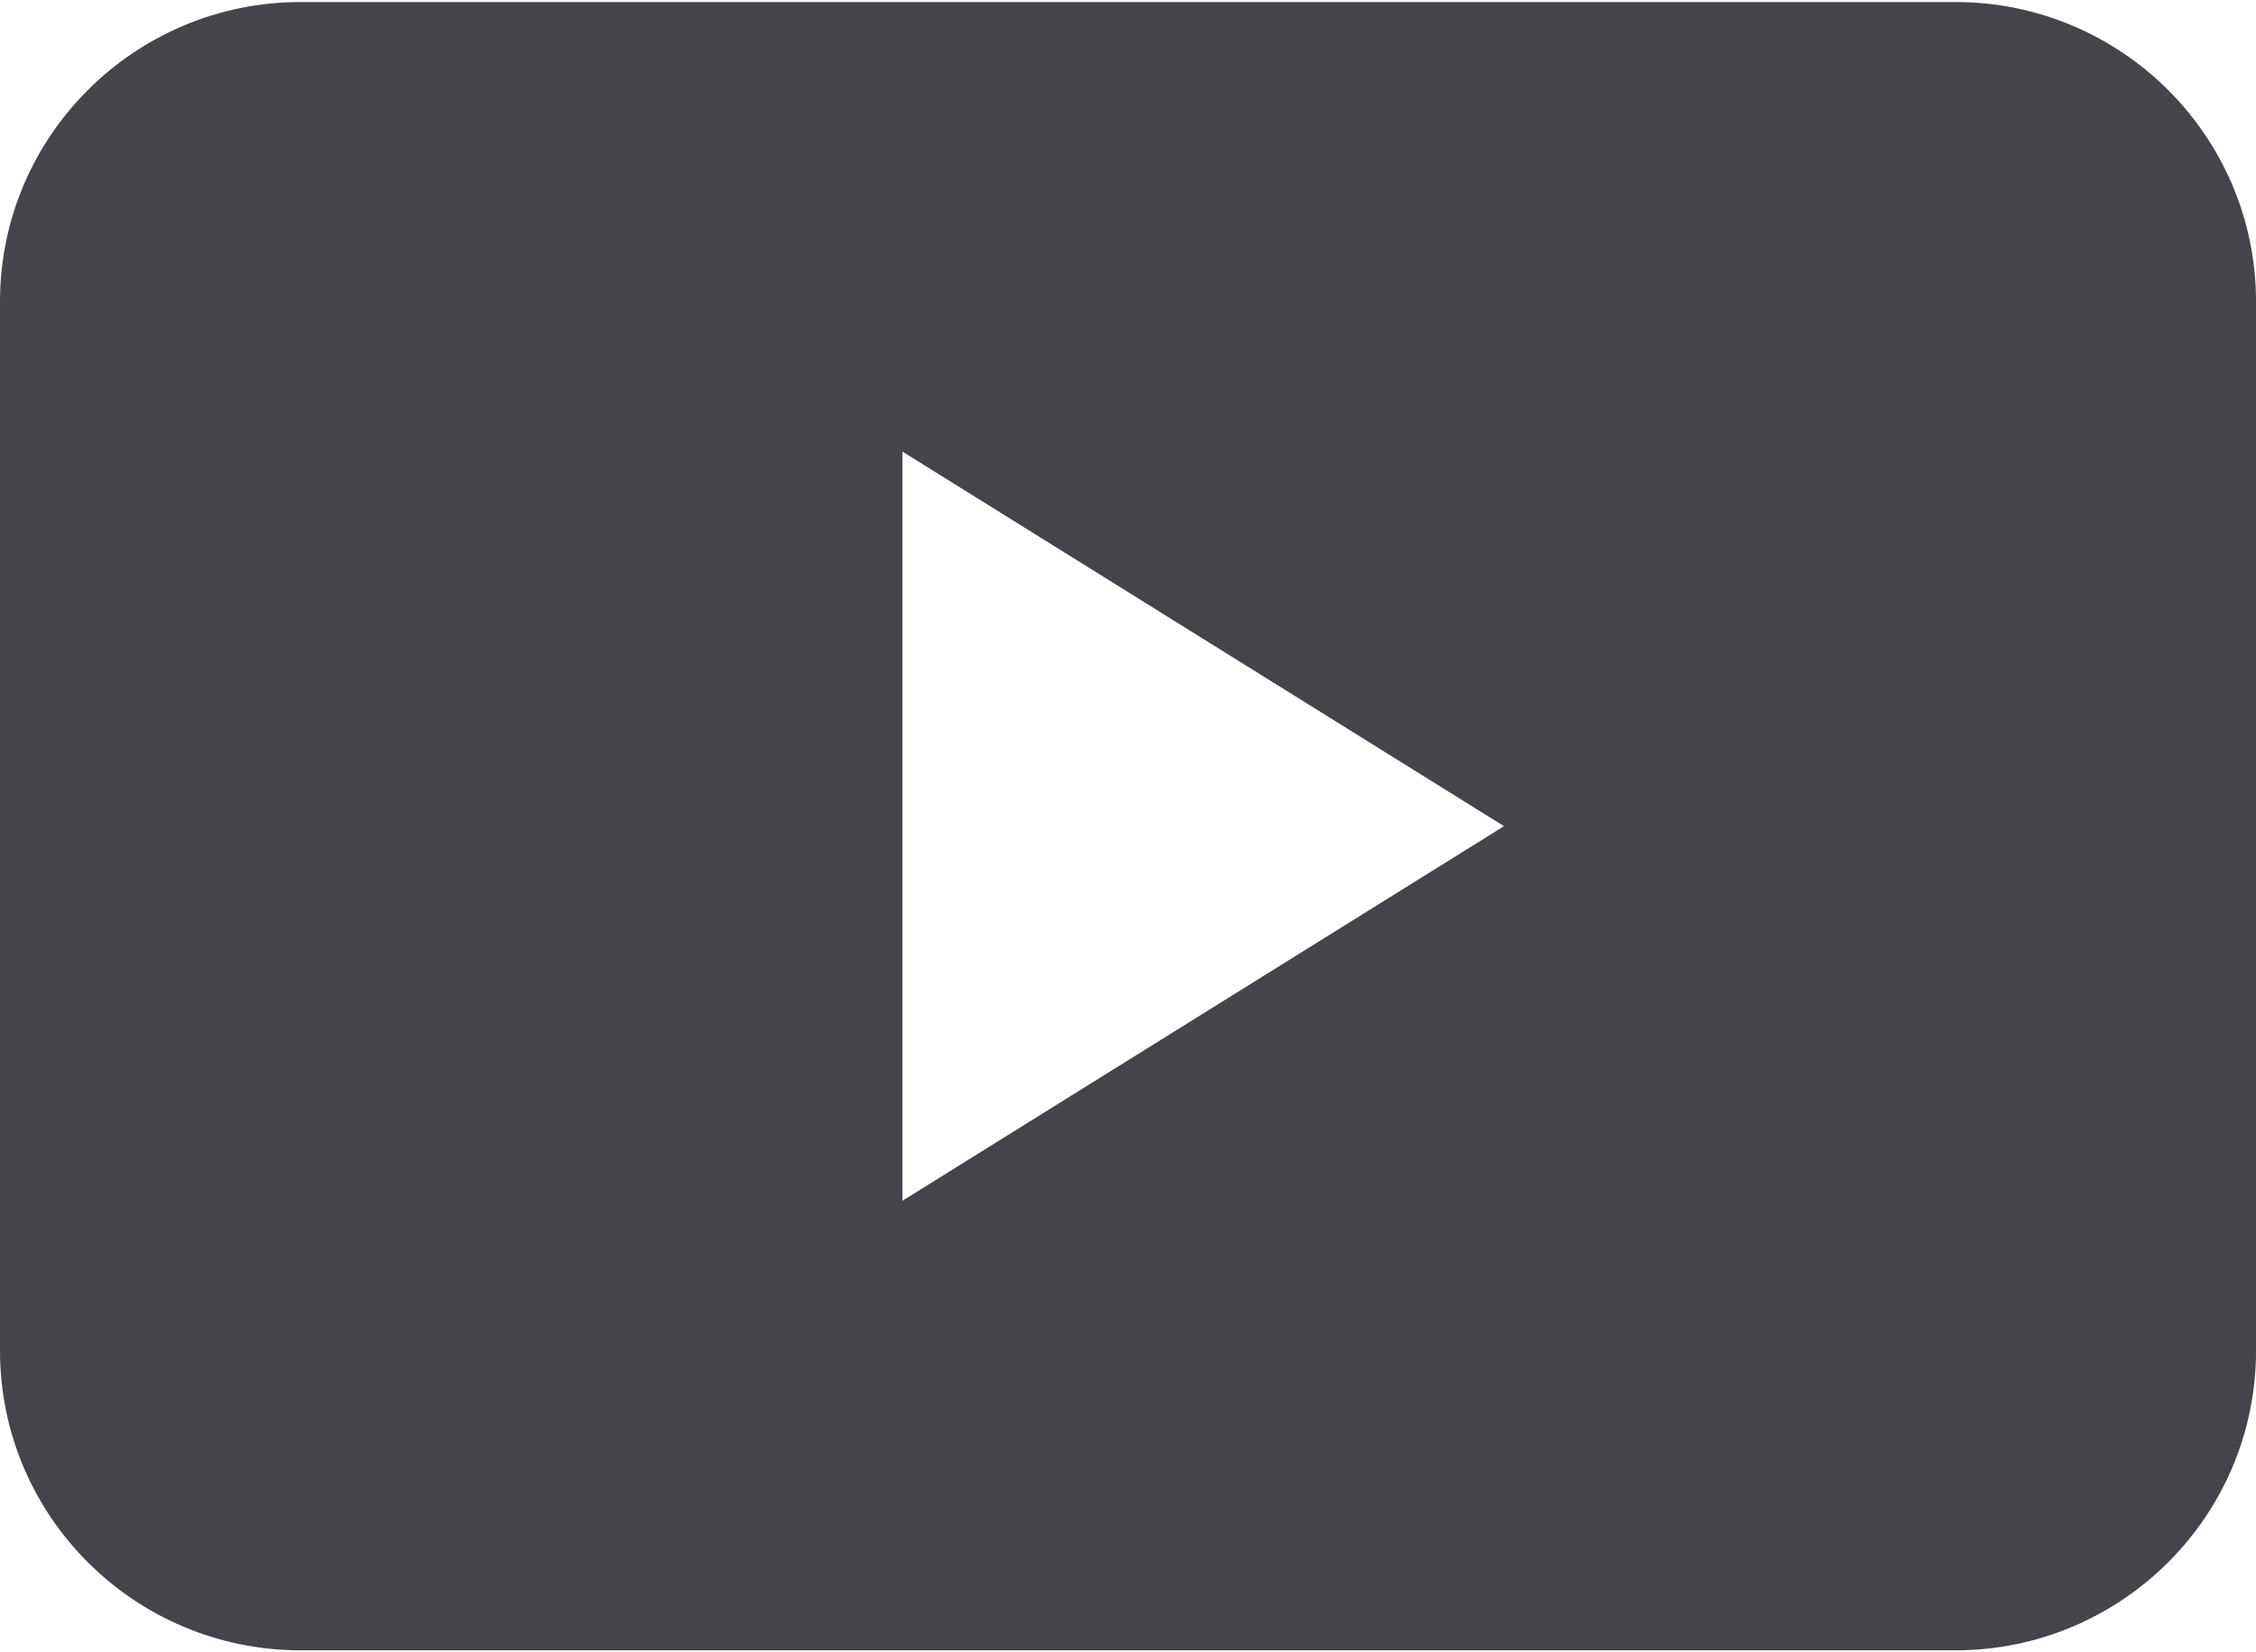
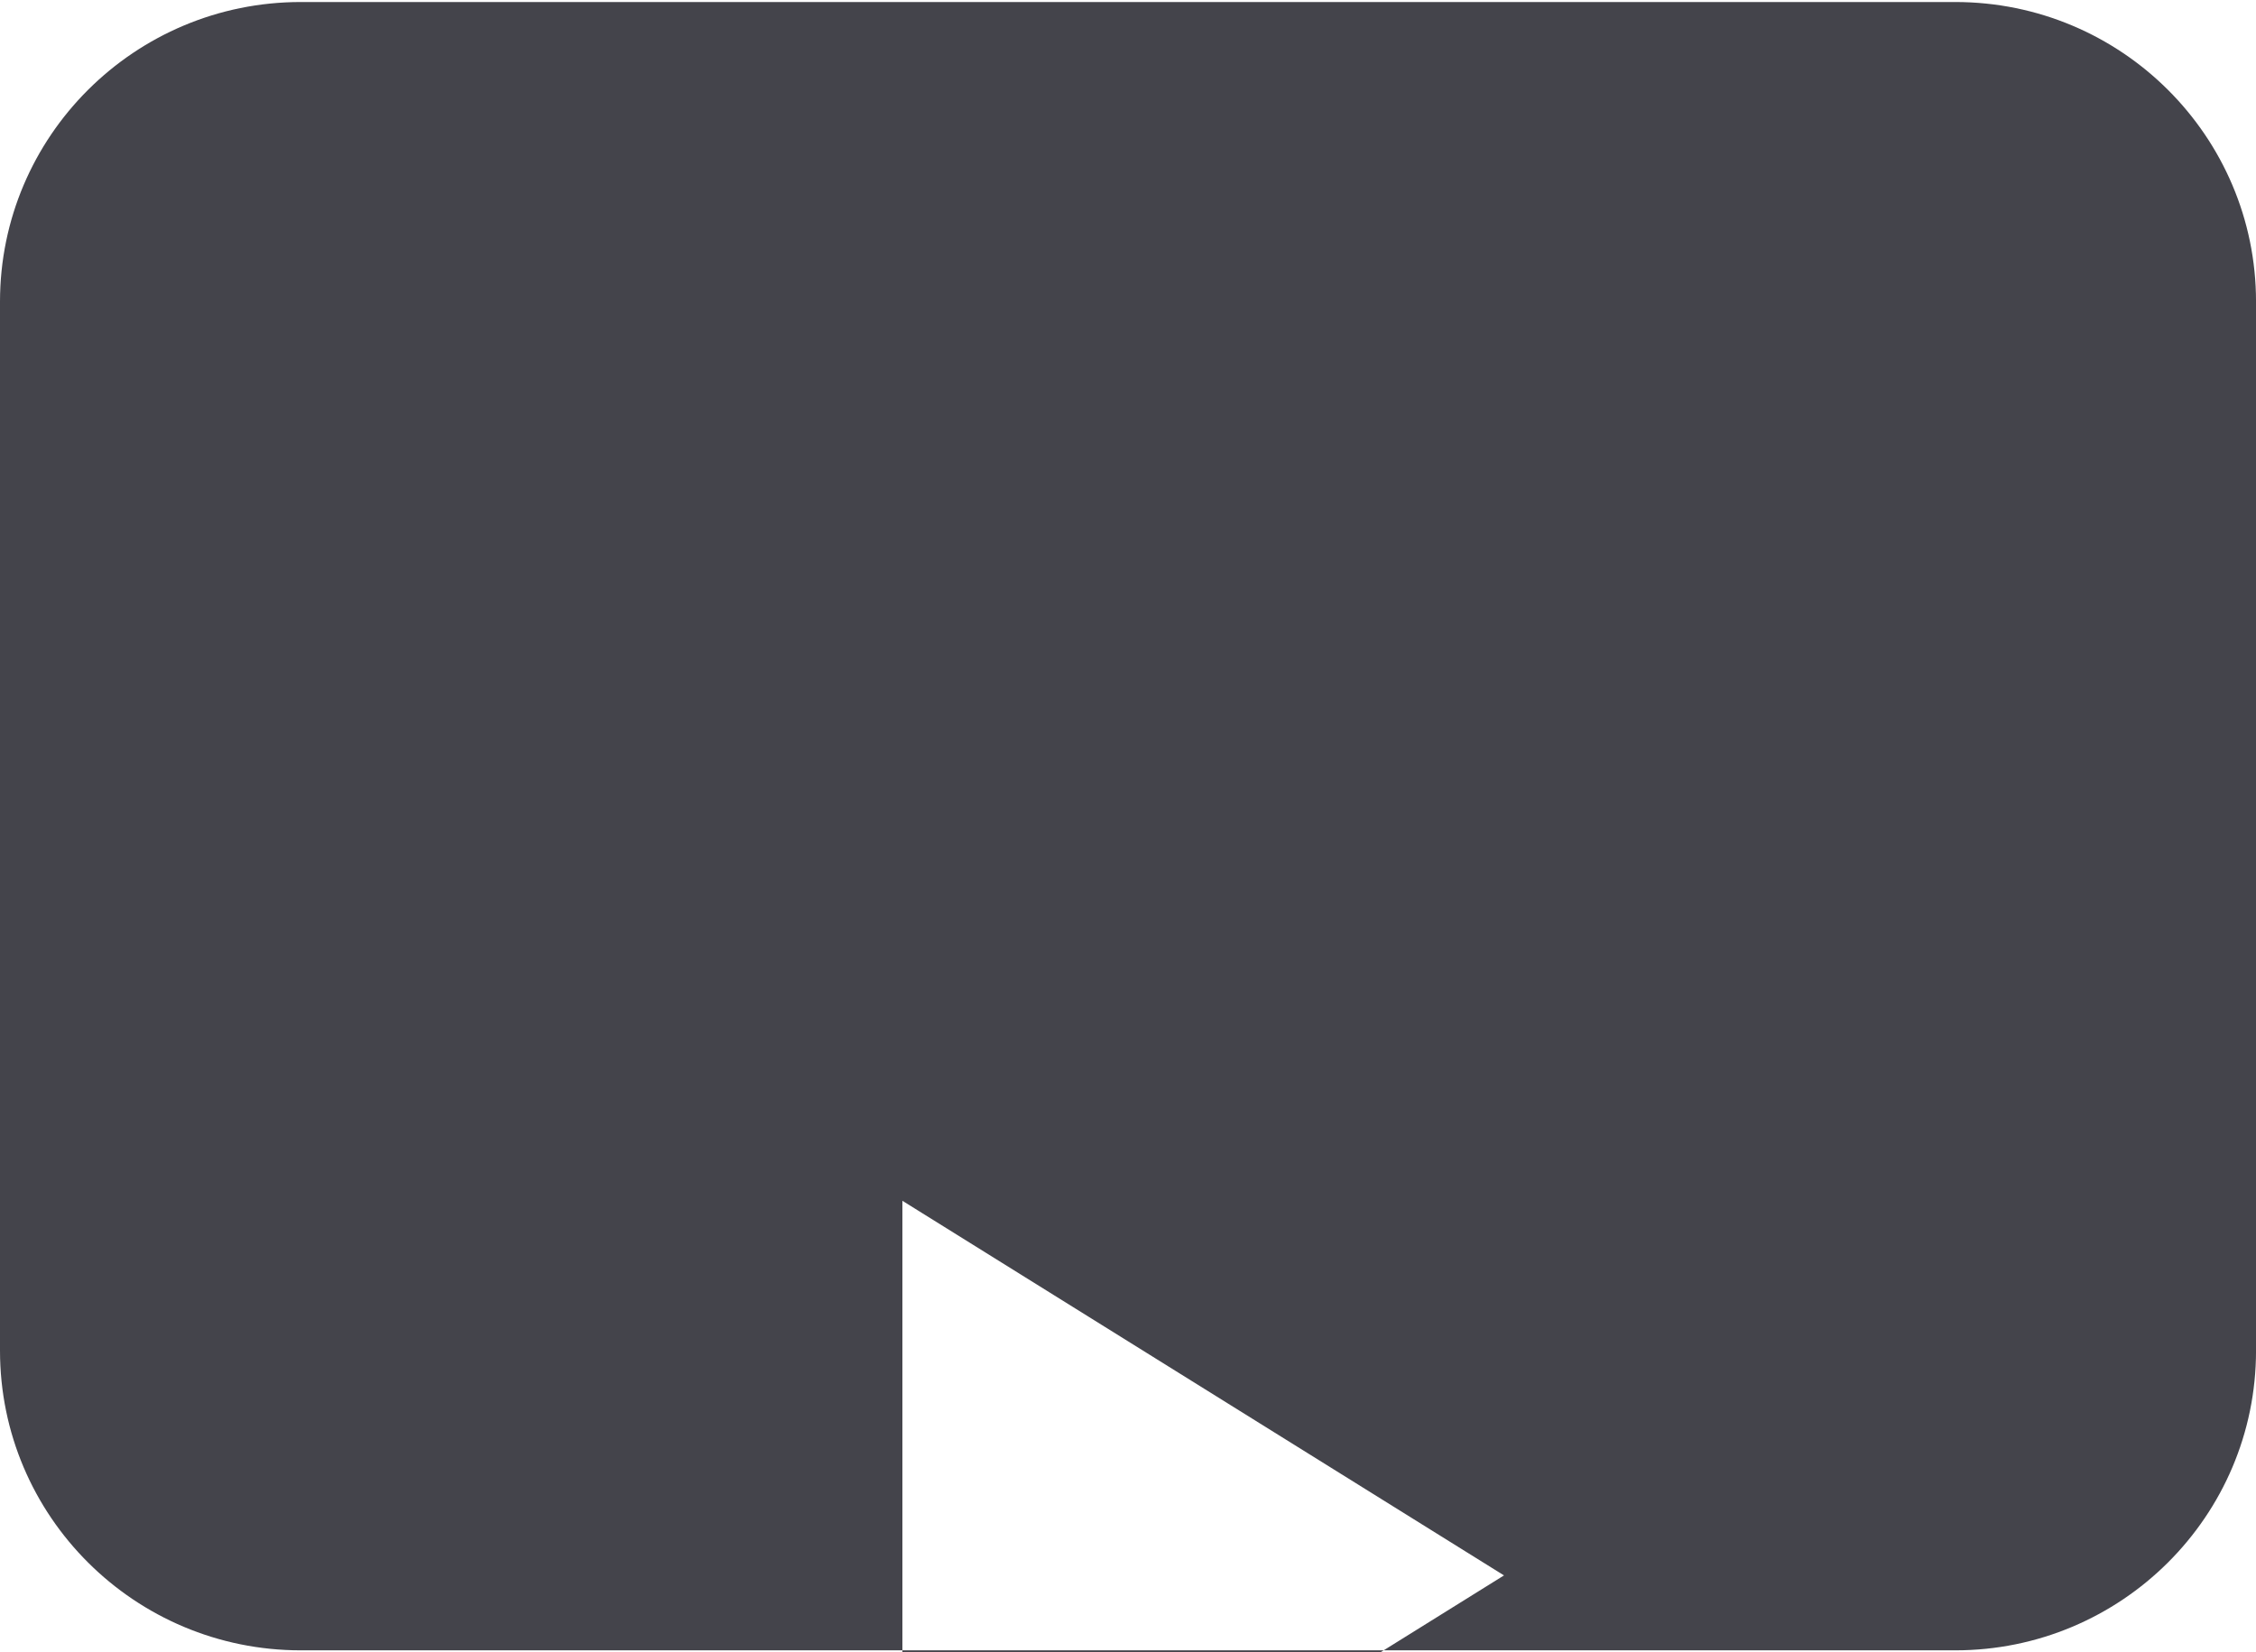
<svg xmlns="http://www.w3.org/2000/svg" id="_レイヤー_1" width="86" height="63" viewBox="0 0 86 63">
  <defs>
    <style>.cls-1{fill:#44444b;}</style>
  </defs>
-   <path class="cls-1" d="M74.533,.077H11.467C5.134,.077,0,5.193,0,11.503V51.496c0,6.311,5.134,11.427,11.467,11.427h63.067c6.333,0,11.467-5.116,11.467-11.427V11.503C86,5.193,80.866,.077,74.533,.077ZM34.4,45.783V17.217l22.933,14.283-22.933,14.283Z" />
+   <path class="cls-1" d="M74.533,.077H11.467C5.134,.077,0,5.193,0,11.503V51.496c0,6.311,5.134,11.427,11.467,11.427h63.067c6.333,0,11.467-5.116,11.467-11.427V11.503C86,5.193,80.866,.077,74.533,.077ZM34.4,45.783l22.933,14.283-22.933,14.283Z" />
</svg>